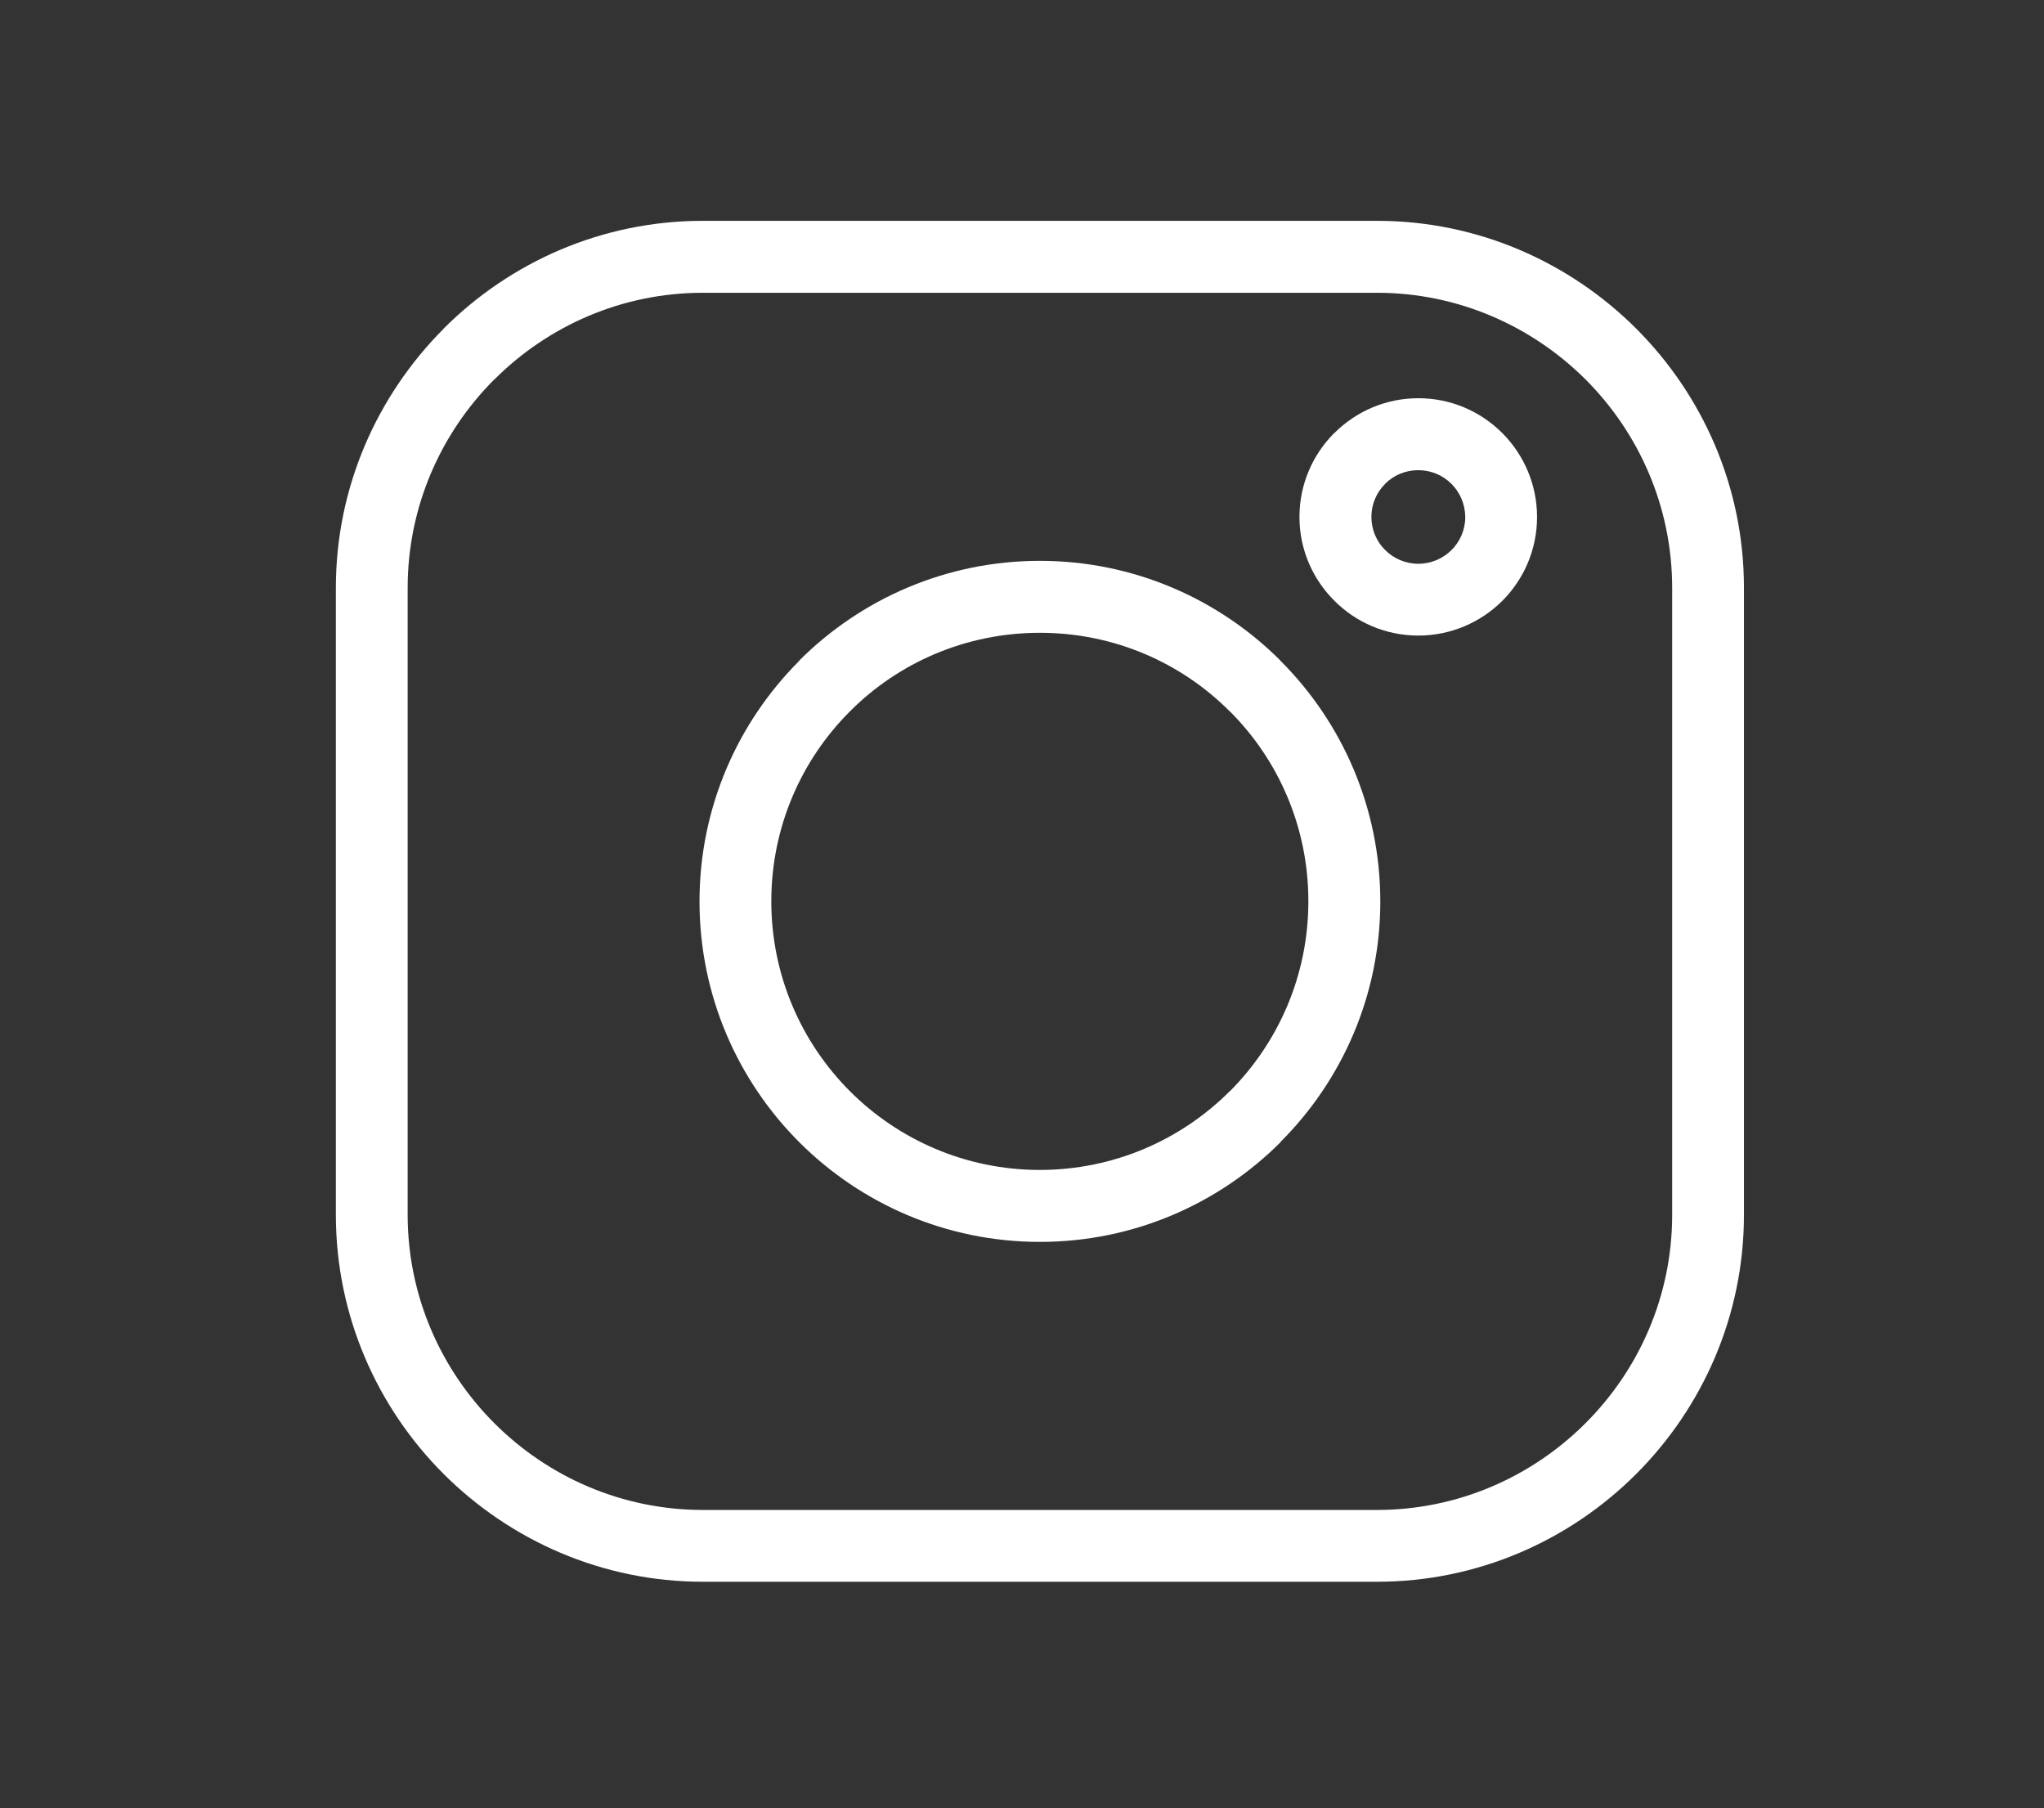
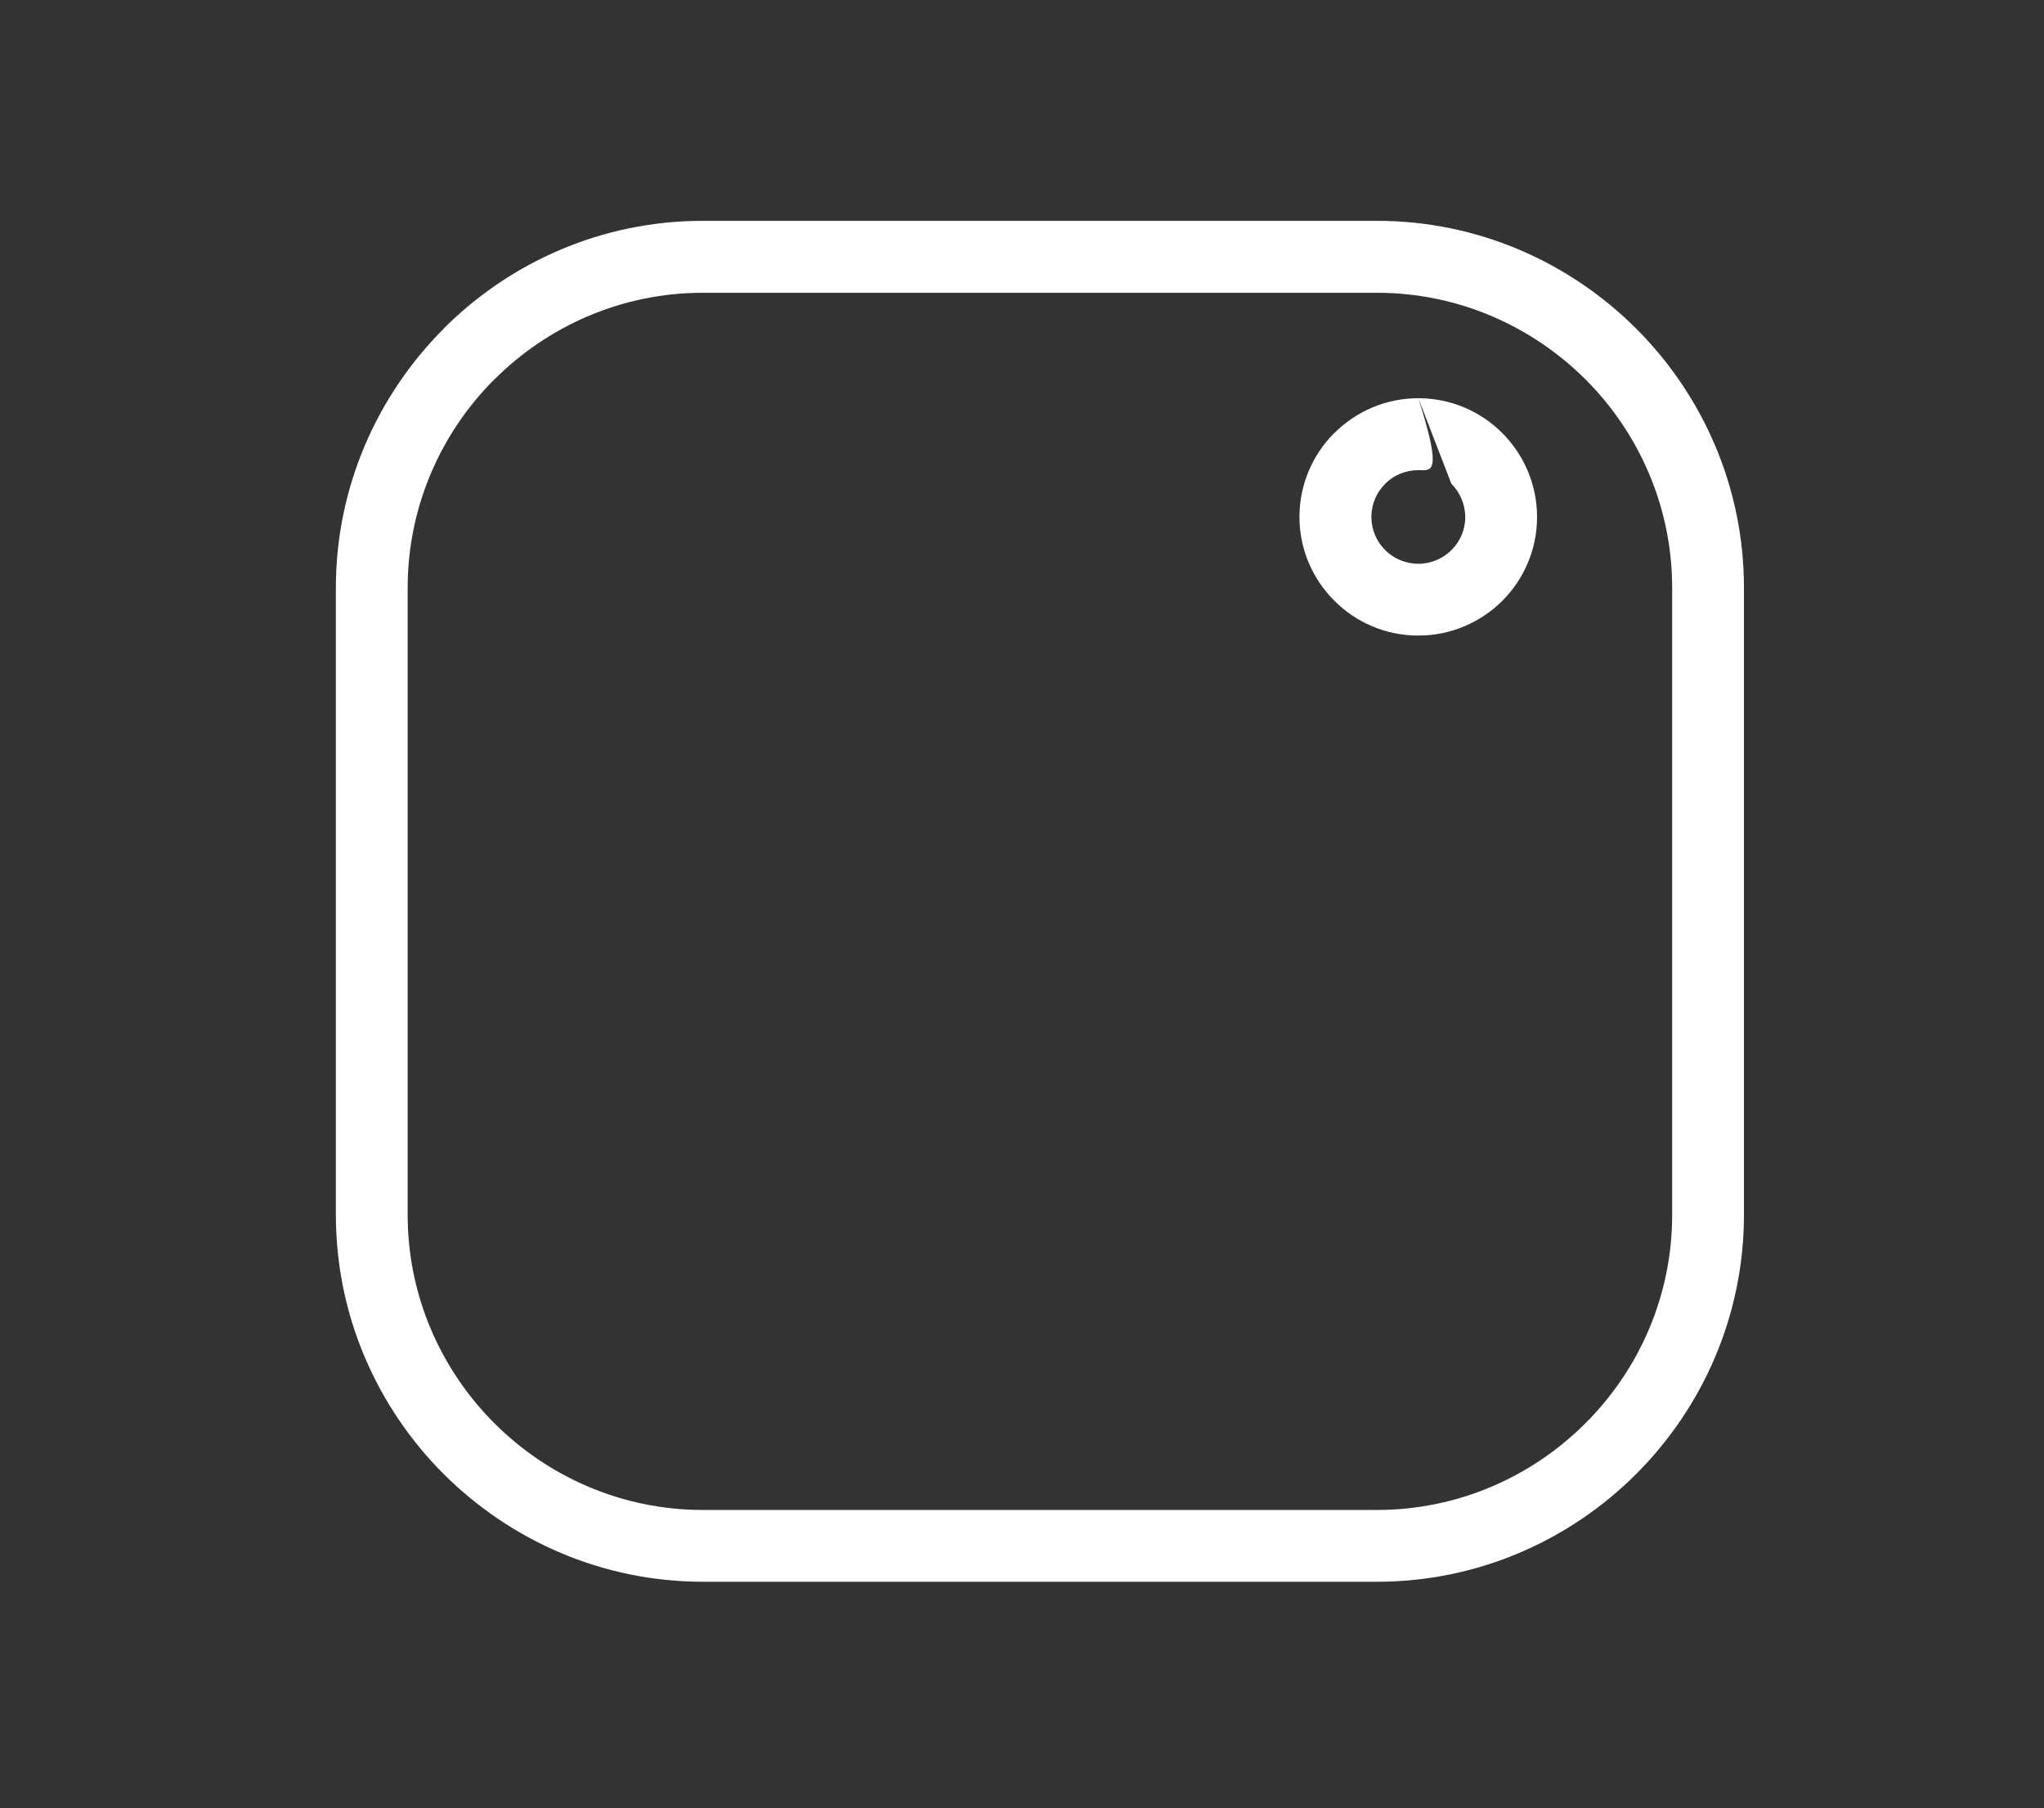
<svg xmlns="http://www.w3.org/2000/svg" version="1.1" id="Capa_1" x="0px" y="0px" viewBox="0 0 13.979 12.363" style="enable-background:new 0 0 13.979 12.363;" xml:space="preserve">
  <rect x="0" y="0" width="13.979" height="12.363" fill="#333333" stroke="none" />
  <style type="text/css">
	.st0{fill-rule:evenodd;clip-rule:evenodd;fill:#FFFFFF;}
	.st1{fill-rule:evenodd;clip-rule:evenodd;fill:none;stroke:#FFFFFF;stroke-width:0.75;stroke-miterlimit:2.613;}
</style>
  <g>
    <path class="st0" d="M4.807,1.51h4.61c0.691,0,1.318,0.283,1.773,0.737c0.455,0.455,0.737,1.082,0.737,1.773v4.287   c0,0.69-0.283,1.318-0.737,1.772c-0.455,0.455-1.083,0.737-1.773,0.737H4.807c-0.69,0-1.318-0.283-1.773-0.737   c-0.454-0.454-0.737-1.082-0.737-1.772V4.02c0-0.69,0.283-1.317,0.737-1.772V2.247   C3.489,1.792,4.116,1.51,4.807,1.51L4.807,1.51z M9.417,2.002H4.807c-0.555,0-1.06,0.227-1.426,0.593   L3.381,2.594C3.015,2.96,2.788,3.465,2.788,4.02v4.287c0,0.555,0.228,1.06,0.593,1.425   c0.366,0.366,0.871,0.593,1.426,0.593h4.61c0.555,0,1.06-0.227,1.426-0.593c0.366-0.365,0.593-0.87,0.593-1.425   V4.02c0-0.555-0.227-1.06-0.593-1.426C10.476,2.229,9.972,2.002,9.417,2.002z" />
-     <path class="st0" d="M7.112,3.835c0.641,0,1.224,0.261,1.645,0.682L8.757,4.518l0.001,0.001   c0.421,0.421,0.682,1.004,0.682,1.645c0,0.641-0.261,1.224-0.683,1.645l0.001,0.001   c-0.421,0.421-1.004,0.682-1.646,0.682c-0.642,0-1.225-0.261-1.646-0.682c-0.421-0.421-0.682-1.004-0.682-1.646   c0-0.641,0.261-1.224,0.682-1.645L5.466,4.518l0-0.001C5.887,4.096,6.47,3.835,7.112,3.835L7.112,3.835z    M8.41,4.864C8.079,4.532,7.62,4.327,7.112,4.327S6.144,4.532,5.813,4.864L5.812,4.865   C5.481,5.196,5.275,5.655,5.275,6.163c0,0.507,0.206,0.967,0.538,1.299c0.332,0.332,0.792,0.538,1.298,0.538   c0.507,0,0.967-0.206,1.299-0.538h0.001c0.331-0.332,0.537-0.791,0.537-1.299c0-0.508-0.205-0.967-0.537-1.299   L8.41,4.864z" />
-     <path class="st0" d="M9.7,2.723c0.224,0,0.427,0.091,0.574,0.238c0.146,0.146,0.238,0.35,0.238,0.574   c0,0.224-0.091,0.427-0.238,0.574C10.127,4.255,9.924,4.346,9.7,4.346c-0.224,0-0.428-0.091-0.574-0.238   C8.979,3.962,8.887,3.759,8.887,3.535c0-0.224,0.091-0.427,0.238-0.574h0.001C9.273,2.814,9.476,2.723,9.7,2.723   L9.7,2.723z M9.926,3.308C9.869,3.251,9.788,3.215,9.7,3.215c-0.089,0-0.169,0.035-0.227,0.093l0,0.001   C9.415,3.366,9.379,3.446,9.379,3.535c0,0.088,0.036,0.169,0.094,0.226c0.058,0.058,0.138,0.094,0.227,0.094   c0.088,0,0.169-0.036,0.227-0.094c0.058-0.057,0.094-0.138,0.094-0.226C10.02,3.446,9.984,3.366,9.926,3.308z" />
+     <path class="st0" d="M9.7,2.723c0.224,0,0.427,0.091,0.574,0.238c0.146,0.146,0.238,0.35,0.238,0.574   c0,0.224-0.091,0.427-0.238,0.574C10.127,4.255,9.924,4.346,9.7,4.346c-0.224,0-0.428-0.091-0.574-0.238   C8.979,3.962,8.887,3.759,8.887,3.535c0-0.224,0.091-0.427,0.238-0.574h0.001C9.273,2.814,9.476,2.723,9.7,2.723   L9.7,2.723z C9.869,3.251,9.788,3.215,9.7,3.215c-0.089,0-0.169,0.035-0.227,0.093l0,0.001   C9.415,3.366,9.379,3.446,9.379,3.535c0,0.088,0.036,0.169,0.094,0.226c0.058,0.058,0.138,0.094,0.227,0.094   c0.088,0,0.169-0.036,0.227-0.094c0.058-0.057,0.094-0.138,0.094-0.226C10.02,3.446,9.984,3.366,9.926,3.308z" />
  </g>
</svg>